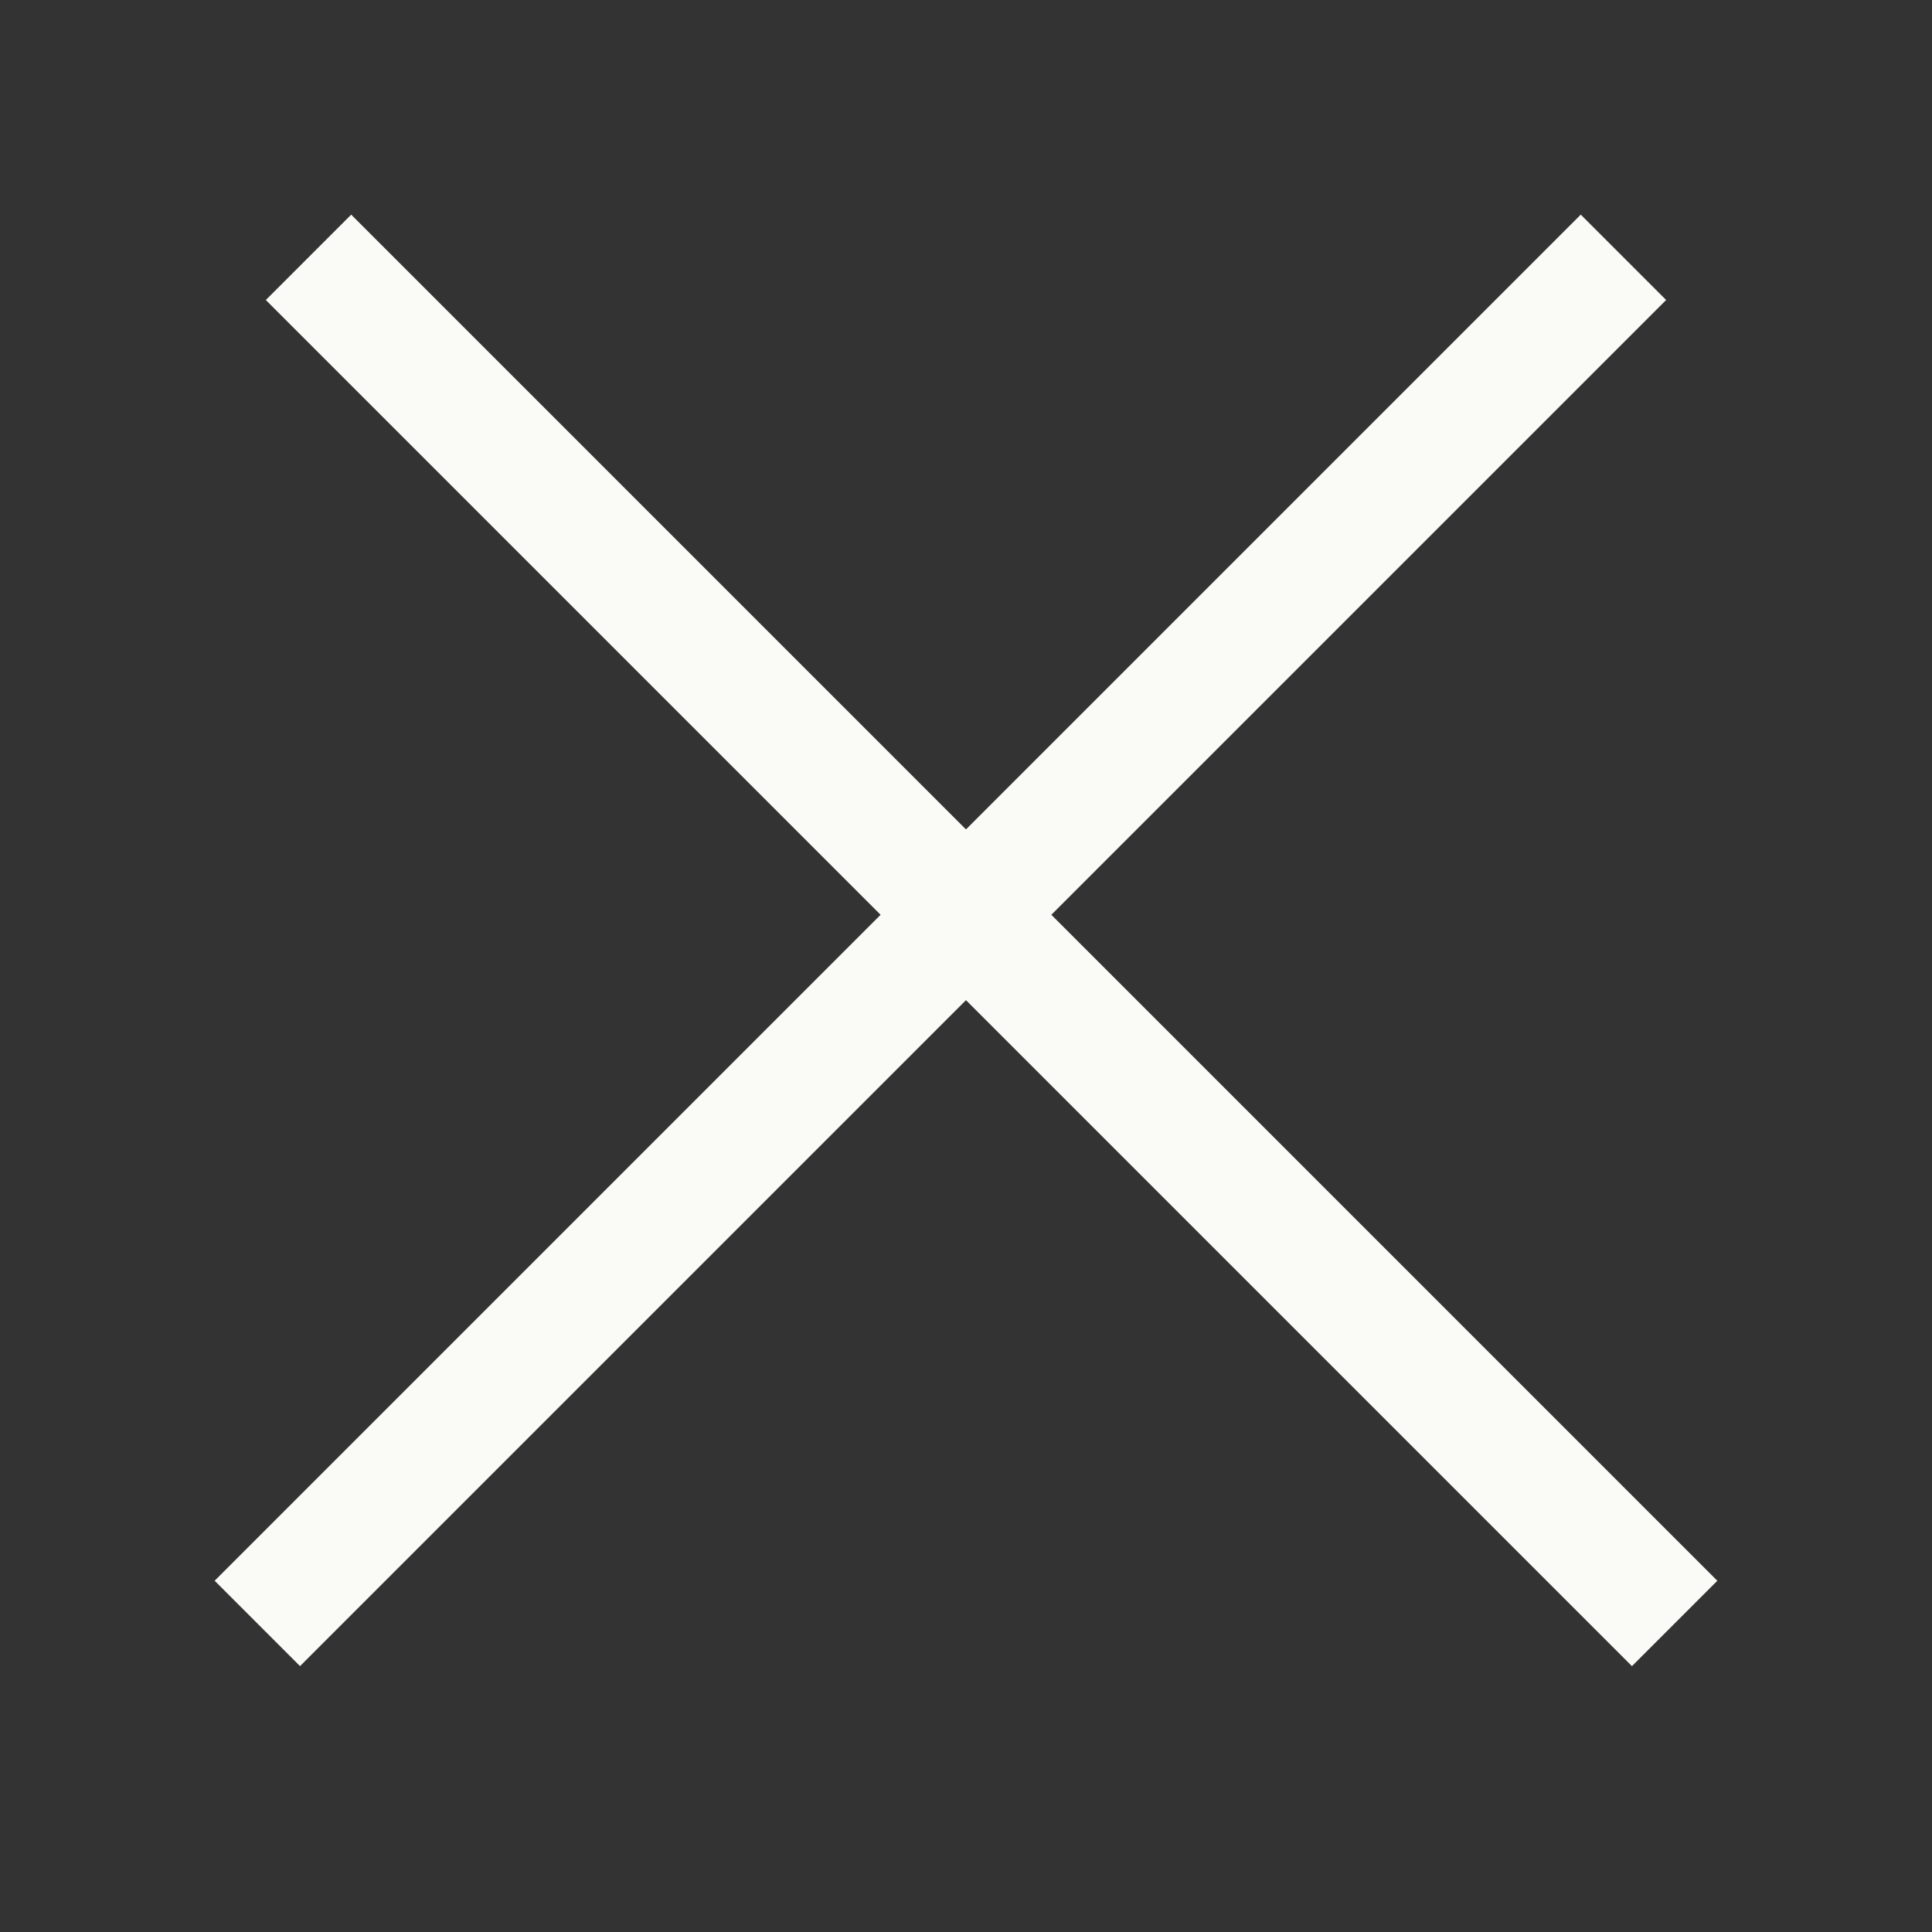
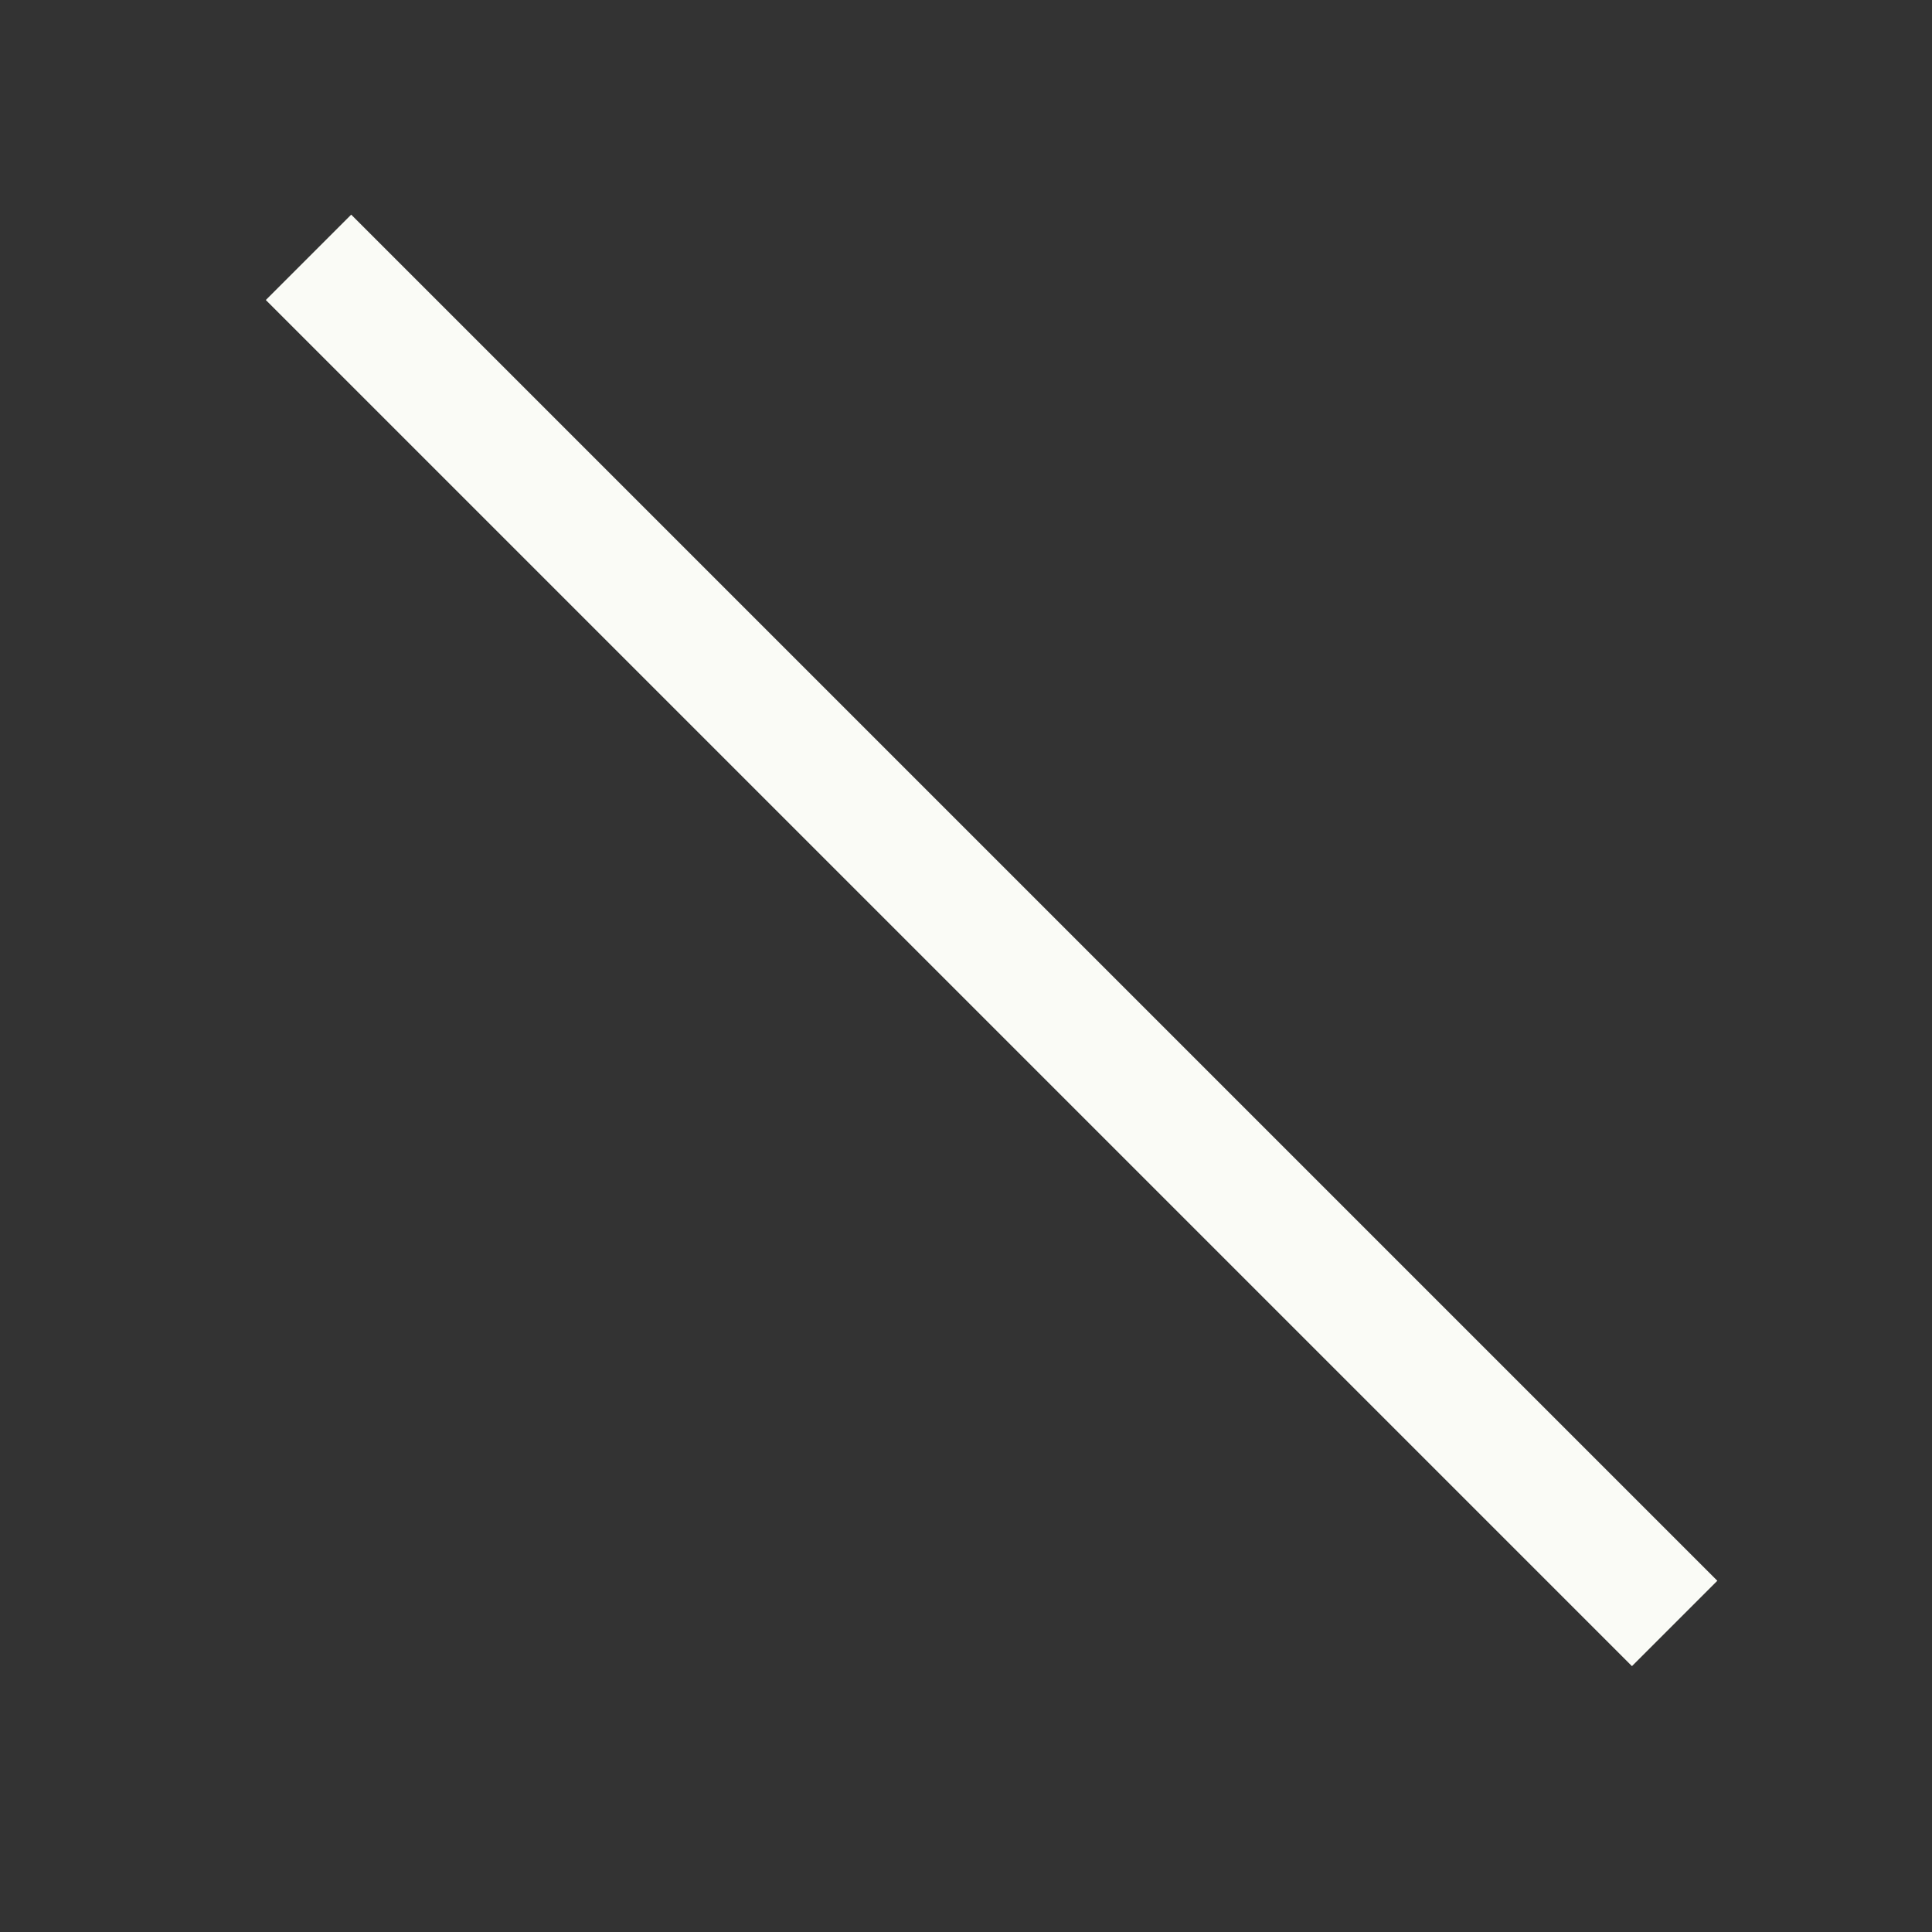
<svg xmlns="http://www.w3.org/2000/svg" width="32" height="32" viewBox="0 0 32 32" fill="none">
  <rect x="0" y="0" width="32" height="32" fill="#333333" stroke="none" />
  <rect x="5.817" y="3.555" width="32" height="2" transform="rotate(45 5.817 3.555)" fill="#FAFBF6" />
-   <rect x="3.555" y="26.182" width="32" height="2" transform="rotate(-45 3.555 26.182)" fill="#FAFBF6" />
</svg>